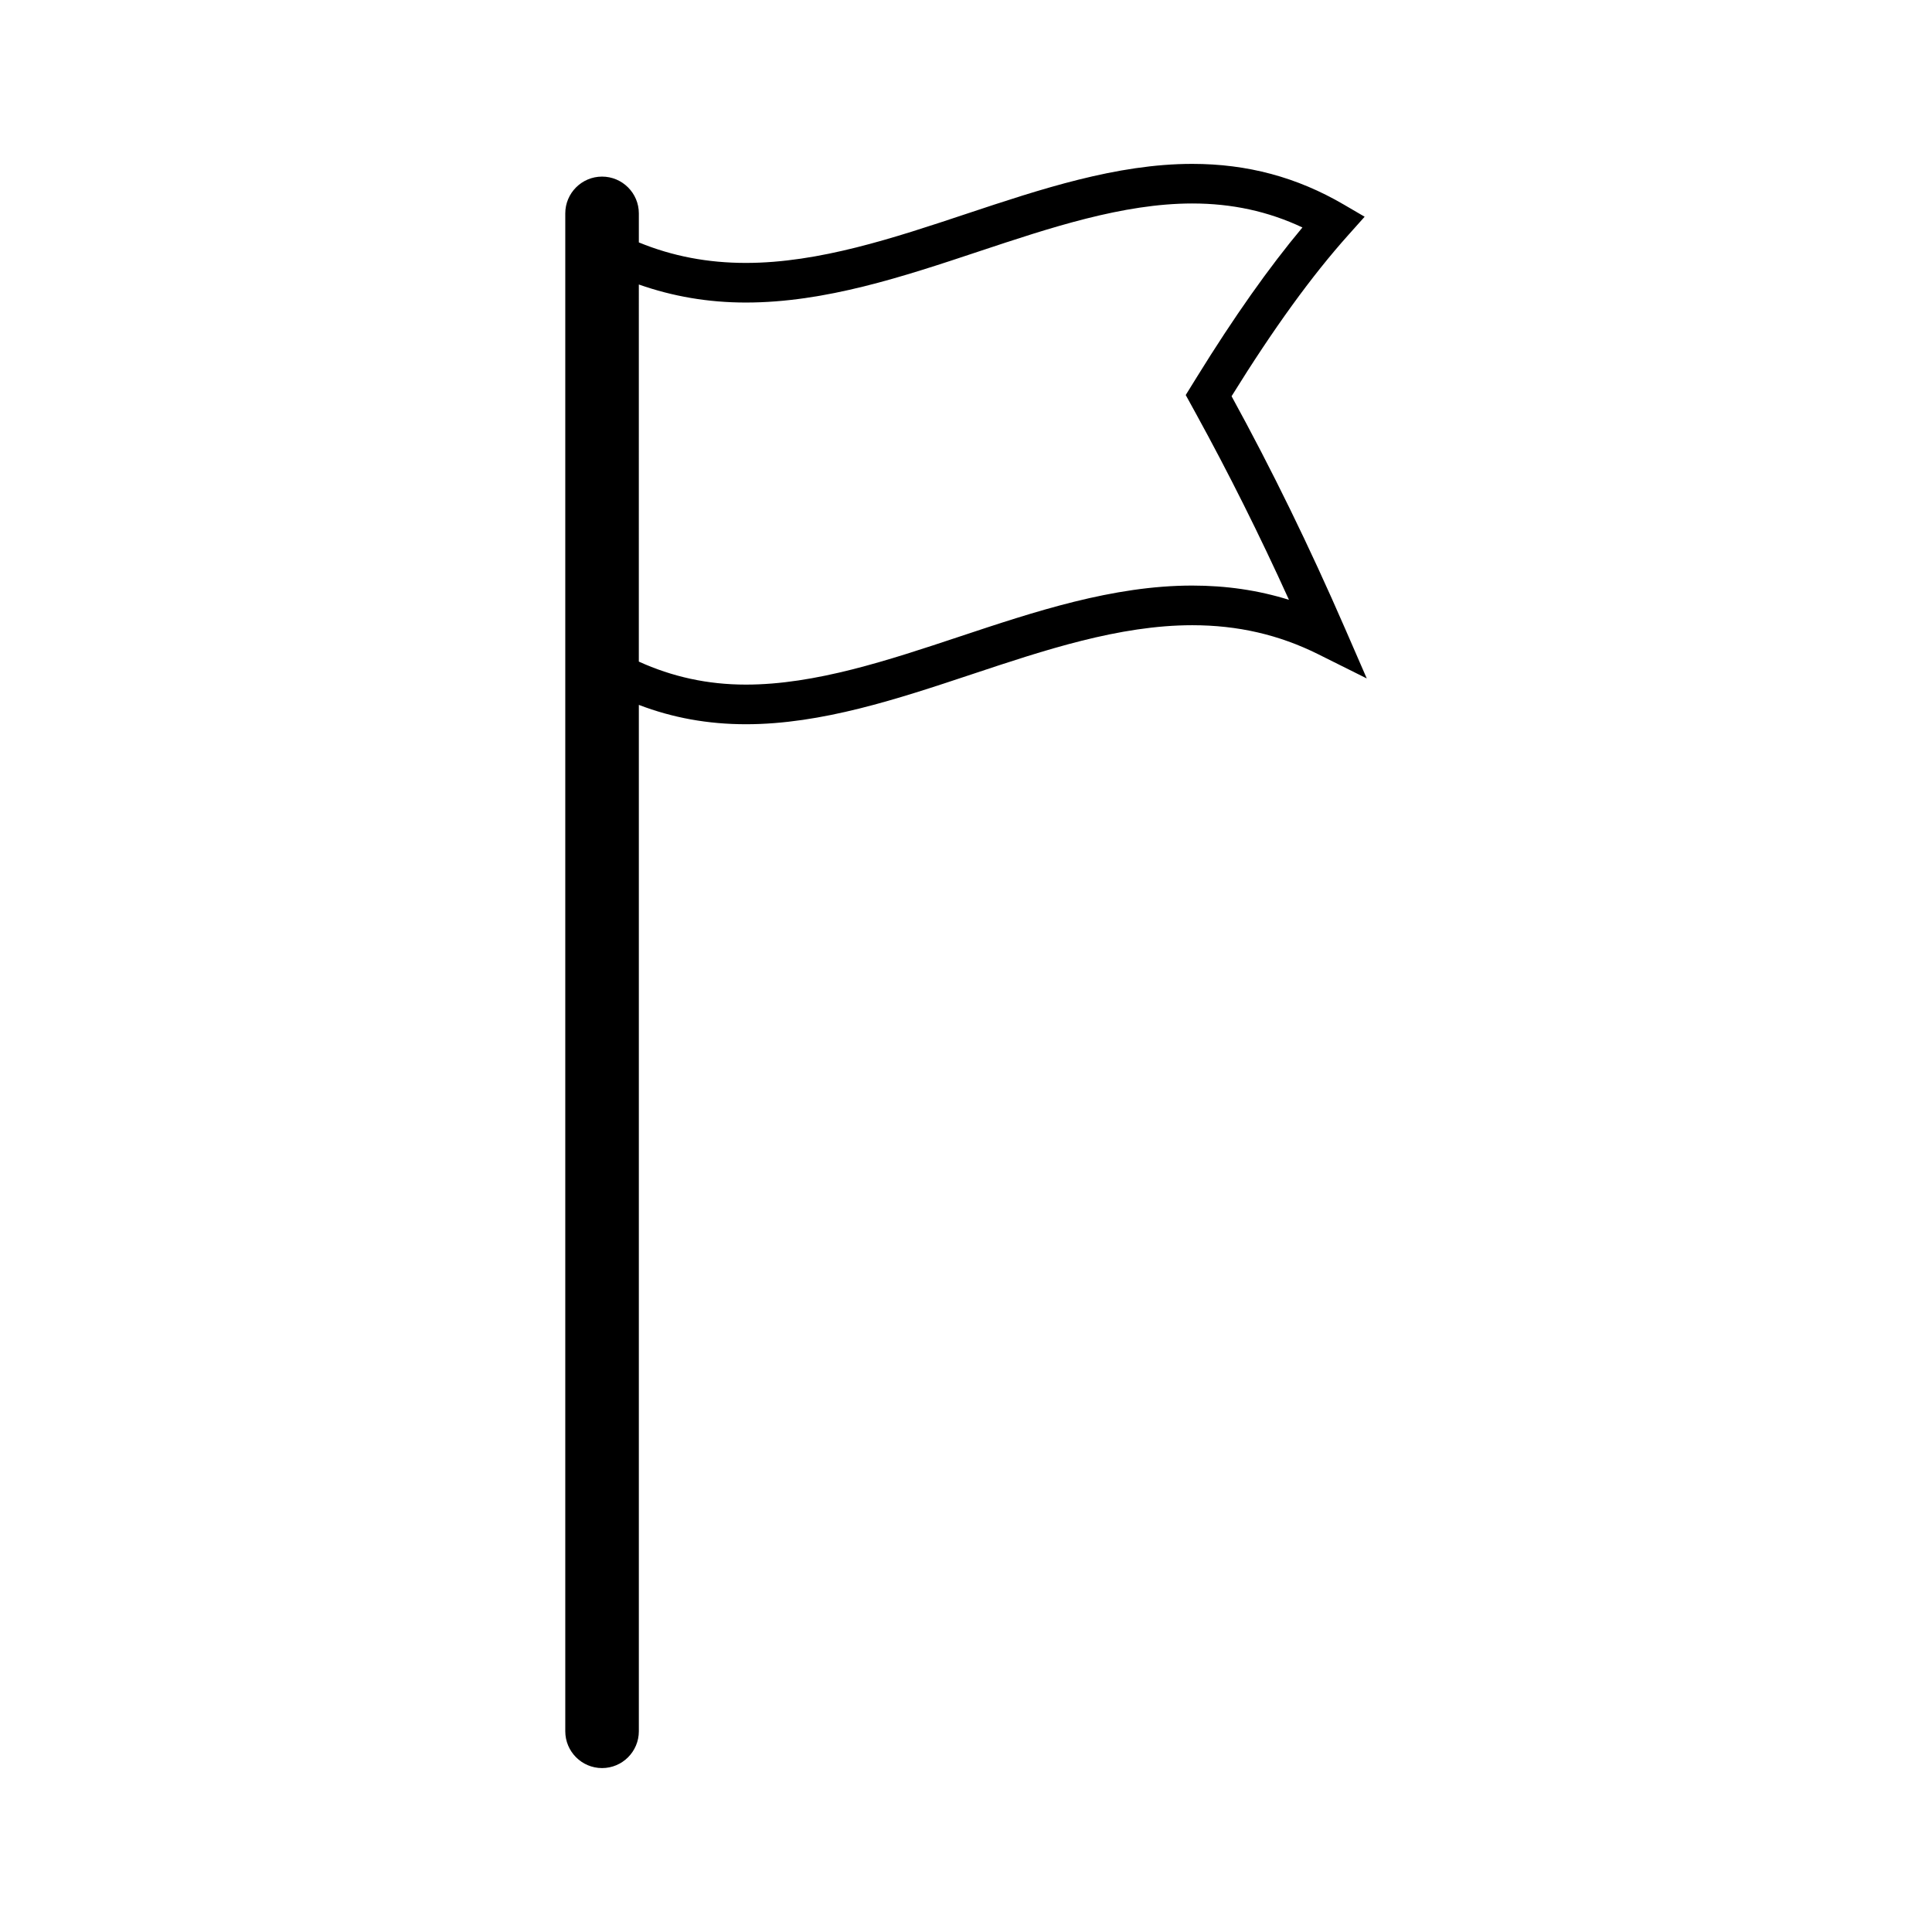
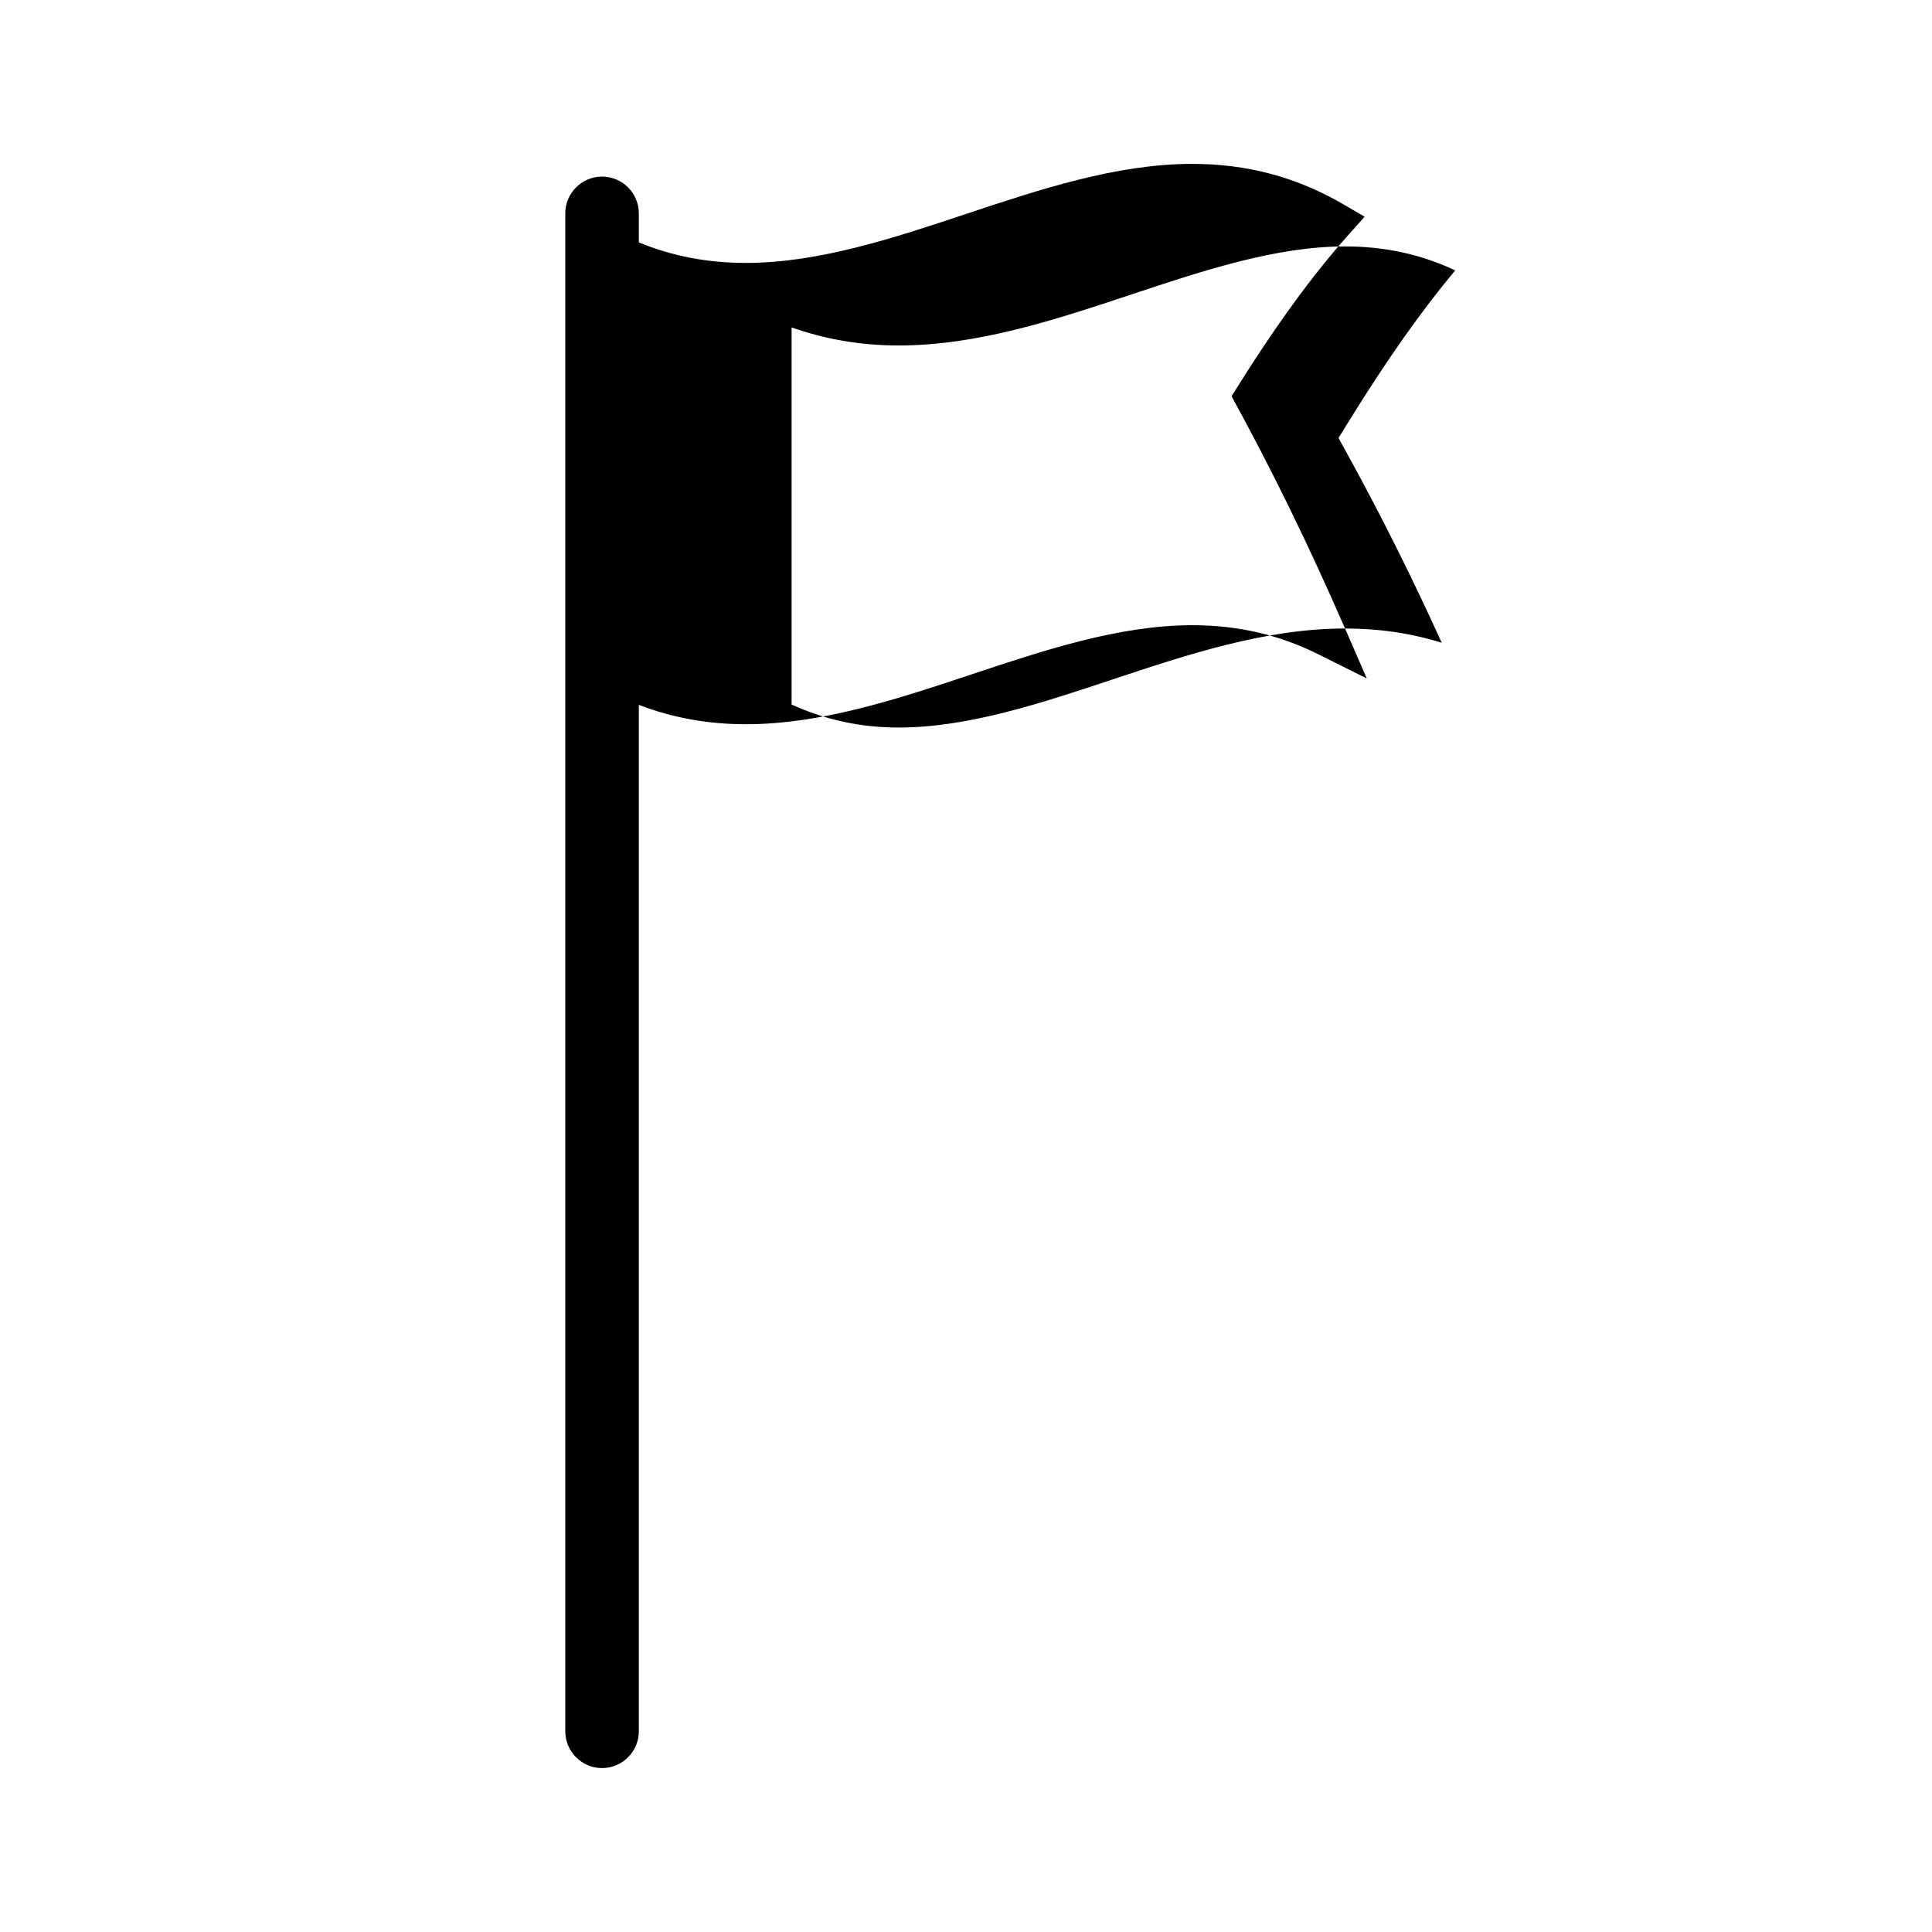
<svg xmlns="http://www.w3.org/2000/svg" fill="#000000" width="800px" height="800px" version="1.1" viewBox="144 144 512 512">
-   <path d="m500.45 310.56c-9.52-21.867-19.359-42.012-30.07-61.555 11.098-17.902 21.238-31.898 30.984-42.777l4.281-4.793-5.547-3.238c-12.391-7.242-25.52-10.766-40.137-10.766-20.059 0-40.262 6.723-59.832 13.23-19.219 6.398-39.086 13.012-58.457 13.016-10.125 0-19.484-1.789-28.371-5.434v-7.691c0-5.375-4.371-9.75-9.75-9.75-5.375 0-9.746 4.375-9.746 9.75v402.25c0 5.379 4.371 9.758 9.746 9.758 5.379 0 9.75-4.375 9.75-9.758v-272c8.918 3.418 18.301 5.129 28.383 5.129 20.062 0 40.277-6.723 59.844-13.23 19.219-6.398 39.094-13.012 58.438-13.012 12.066 0 22.969 2.516 33.336 7.672l12.906 6.434zm-40.488-11.379c-21.043 0-41.738 6.891-61.773 13.555-18.75 6.234-38.145 12.691-56.512 12.691-10.18 0-19.531-2.078-28.383-6.098l0.004-99.934c8.957 3.148 18.332 4.781 28.383 4.781 21.059-0.004 41.746-6.891 61.785-13.562 18.75-6.234 38.137-12.691 56.496-12.691 10.508 0 20.109 2.082 29.195 6.356-8.875 10.605-18.09 23.652-27.992 39.668l-2.934 4.738 2.699 4.914c8.703 15.848 16.82 32.09 24.66 49.359-8.121-2.531-16.602-3.777-25.629-3.777z" />
+   <path d="m500.45 310.56c-9.52-21.867-19.359-42.012-30.07-61.555 11.098-17.902 21.238-31.898 30.984-42.777l4.281-4.793-5.547-3.238c-12.391-7.242-25.52-10.766-40.137-10.766-20.059 0-40.262 6.723-59.832 13.23-19.219 6.398-39.086 13.012-58.457 13.016-10.125 0-19.484-1.789-28.371-5.434v-7.691c0-5.375-4.371-9.75-9.75-9.75-5.375 0-9.746 4.375-9.746 9.75v402.25c0 5.379 4.371 9.758 9.746 9.758 5.379 0 9.75-4.375 9.75-9.758v-272c8.918 3.418 18.301 5.129 28.383 5.129 20.062 0 40.277-6.723 59.844-13.23 19.219-6.398 39.094-13.012 58.438-13.012 12.066 0 22.969 2.516 33.336 7.672l12.906 6.434zc-21.043 0-41.738 6.891-61.773 13.555-18.75 6.234-38.145 12.691-56.512 12.691-10.18 0-19.531-2.078-28.383-6.098l0.004-99.934c8.957 3.148 18.332 4.781 28.383 4.781 21.059-0.004 41.746-6.891 61.785-13.562 18.75-6.234 38.137-12.691 56.496-12.691 10.508 0 20.109 2.082 29.195 6.356-8.875 10.605-18.09 23.652-27.992 39.668l-2.934 4.738 2.699 4.914c8.703 15.848 16.82 32.09 24.66 49.359-8.121-2.531-16.602-3.777-25.629-3.777z" />
</svg>